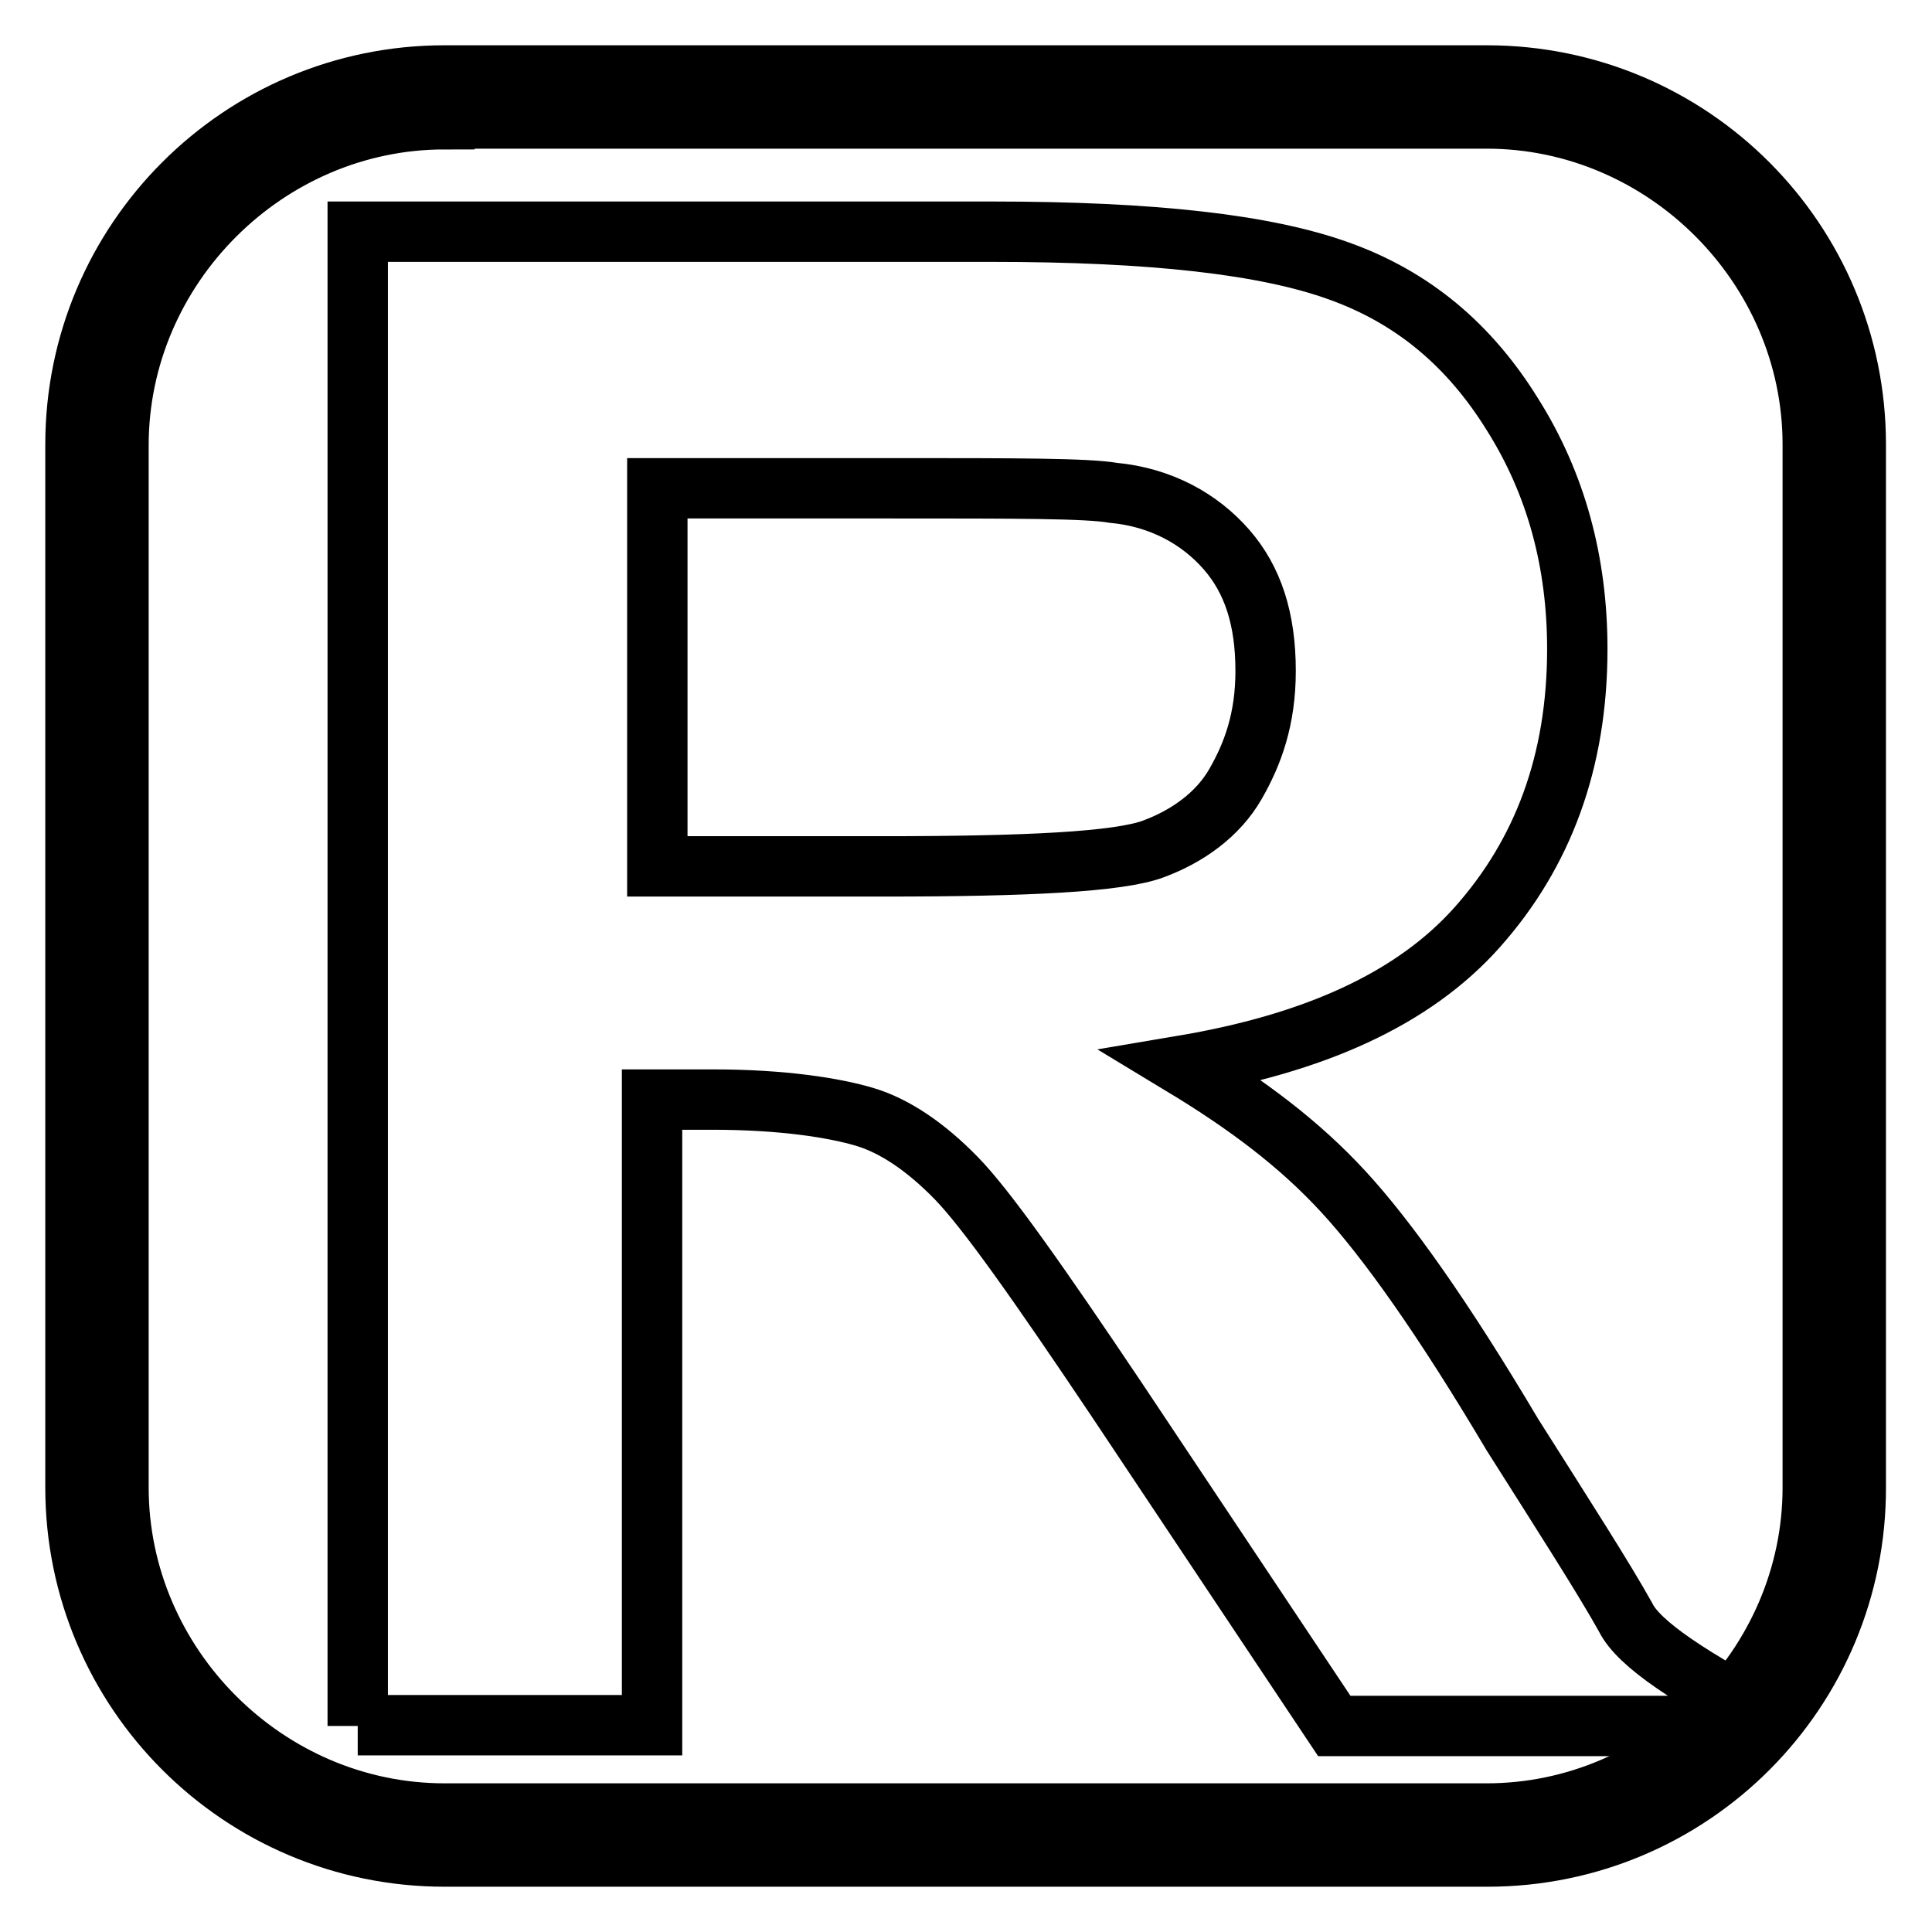
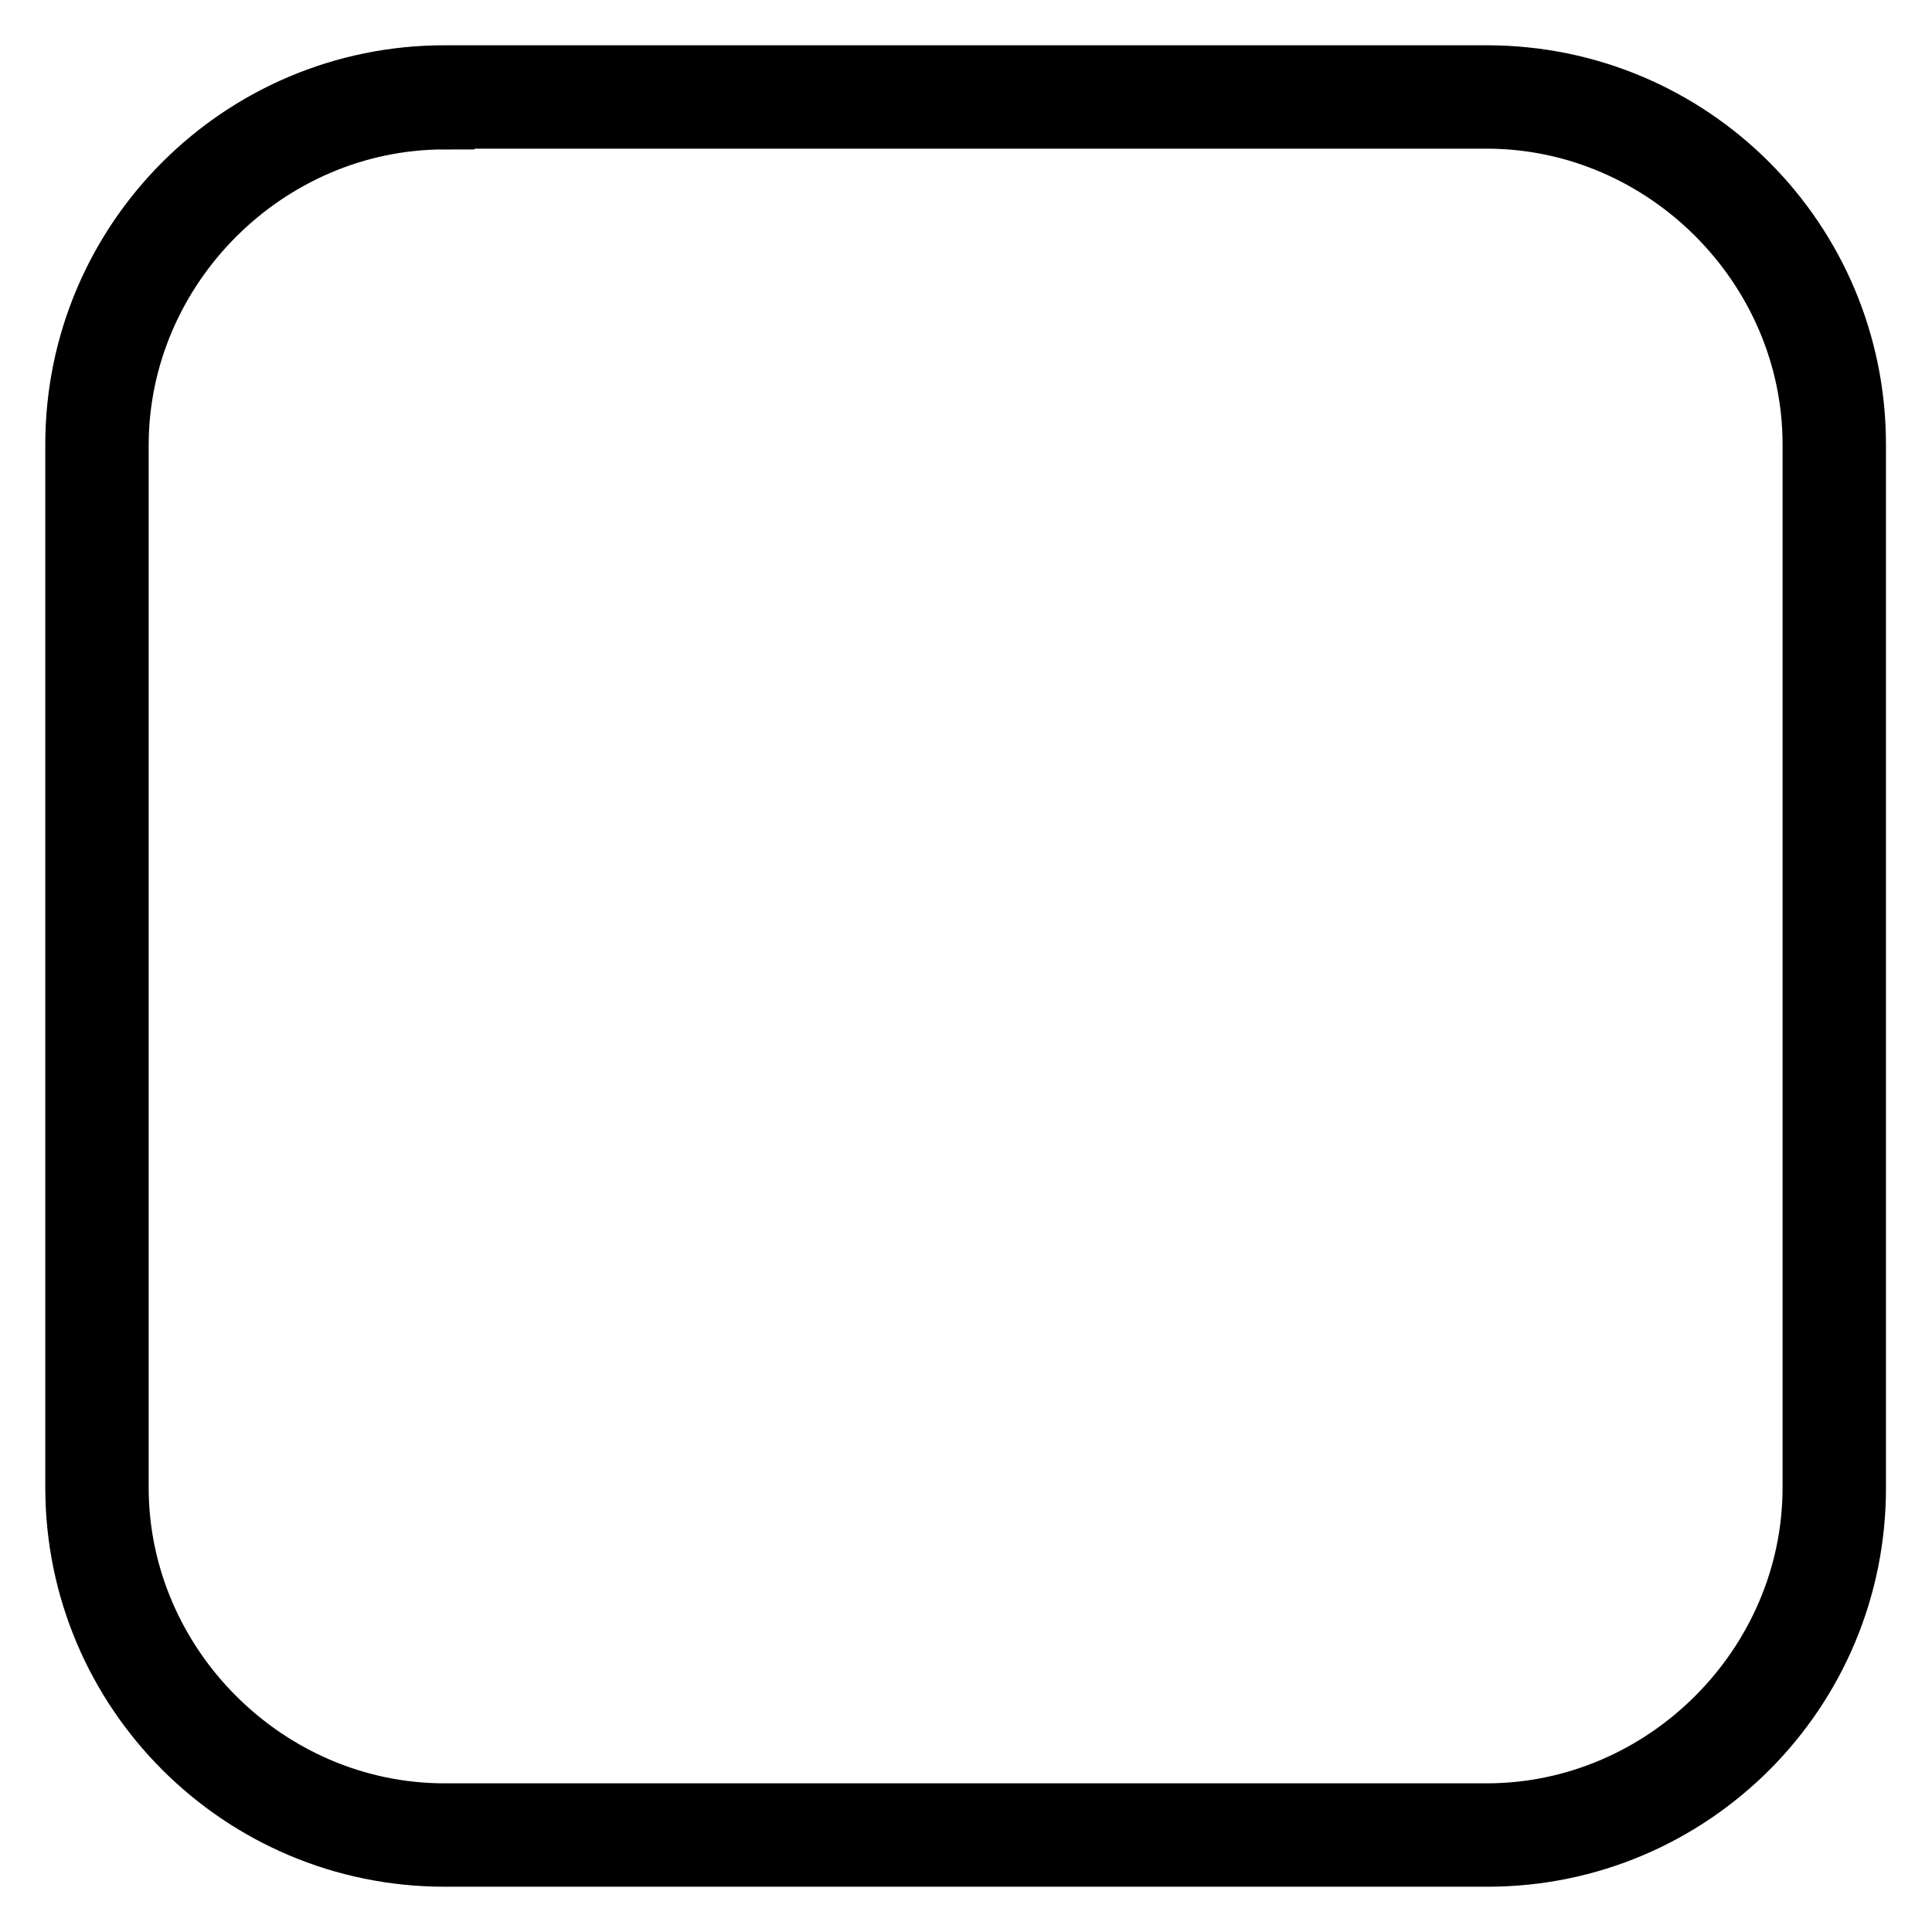
<svg xmlns="http://www.w3.org/2000/svg" version="1.1" x="0px" y="0px" viewBox="0 0 256 256" enable-background="new 0 0 256 256" xml:space="preserve">
  <g>
    <path stroke-width="8" fill-opacity="0" stroke="#000000" d="M197.1,246H58.9C31.9,246,10,224.1,10,197.1V58.9C10,31.9,31.9,10,58.9,10h138.1 c27.1,0,48.9,21.9,48.9,48.9v138.1C246,224.1,224.1,246,197.1,246z M58.9,15.8c-23.6,0-43.2,19.6-43.2,43.2v138.1 c0,23.6,19.6,43.2,43.2,43.2h138.1c23.6,0,43.2-19.6,43.2-43.2V58.9c0-23.6-19.6-43.2-43.2-43.2H58.9L58.9,15.8z" />
-     <path stroke-width="8" fill-opacity="0" stroke="#000000" d="M47.4,228.7v-198h84c21.3,0,36.3,1.7,46,5.2c9.8,3.5,17.3,9.8,23,19c5.8,9.2,8.6,19.6,8.6,31.1 c0,15-4.6,27.1-13.2,36.8s-21.9,15.5-39.1,18.4c8.6,5.2,15.5,10.4,21.3,16.7c5.8,6.3,13.2,16.7,22.4,32.2c6.9,10.9,12.1,19,15,24.2 c1.7,3.5,8.6,8.1,20.7,14.4h-59.3l-28.8-43.2c-10.4-15.5-17.3-25.3-21.3-29.4s-8.1-6.9-12.1-8.1c-4-1.2-10.9-2.3-20.1-2.3h-8.1 v82.9H47.4z M87.7,114.8h29.4c19,0,31.1-0.6,35.7-2.3c4.6-1.7,8.6-4.6,10.9-8.6c2.3-4,4-8.6,4-15c0-6.9-1.7-12.1-5.2-16.1 c-3.5-4-8.6-6.9-15-7.5c-3.5-0.6-12.7-0.6-29.4-0.6H87.1v50.1H87.7z" />
  </g>
</svg>